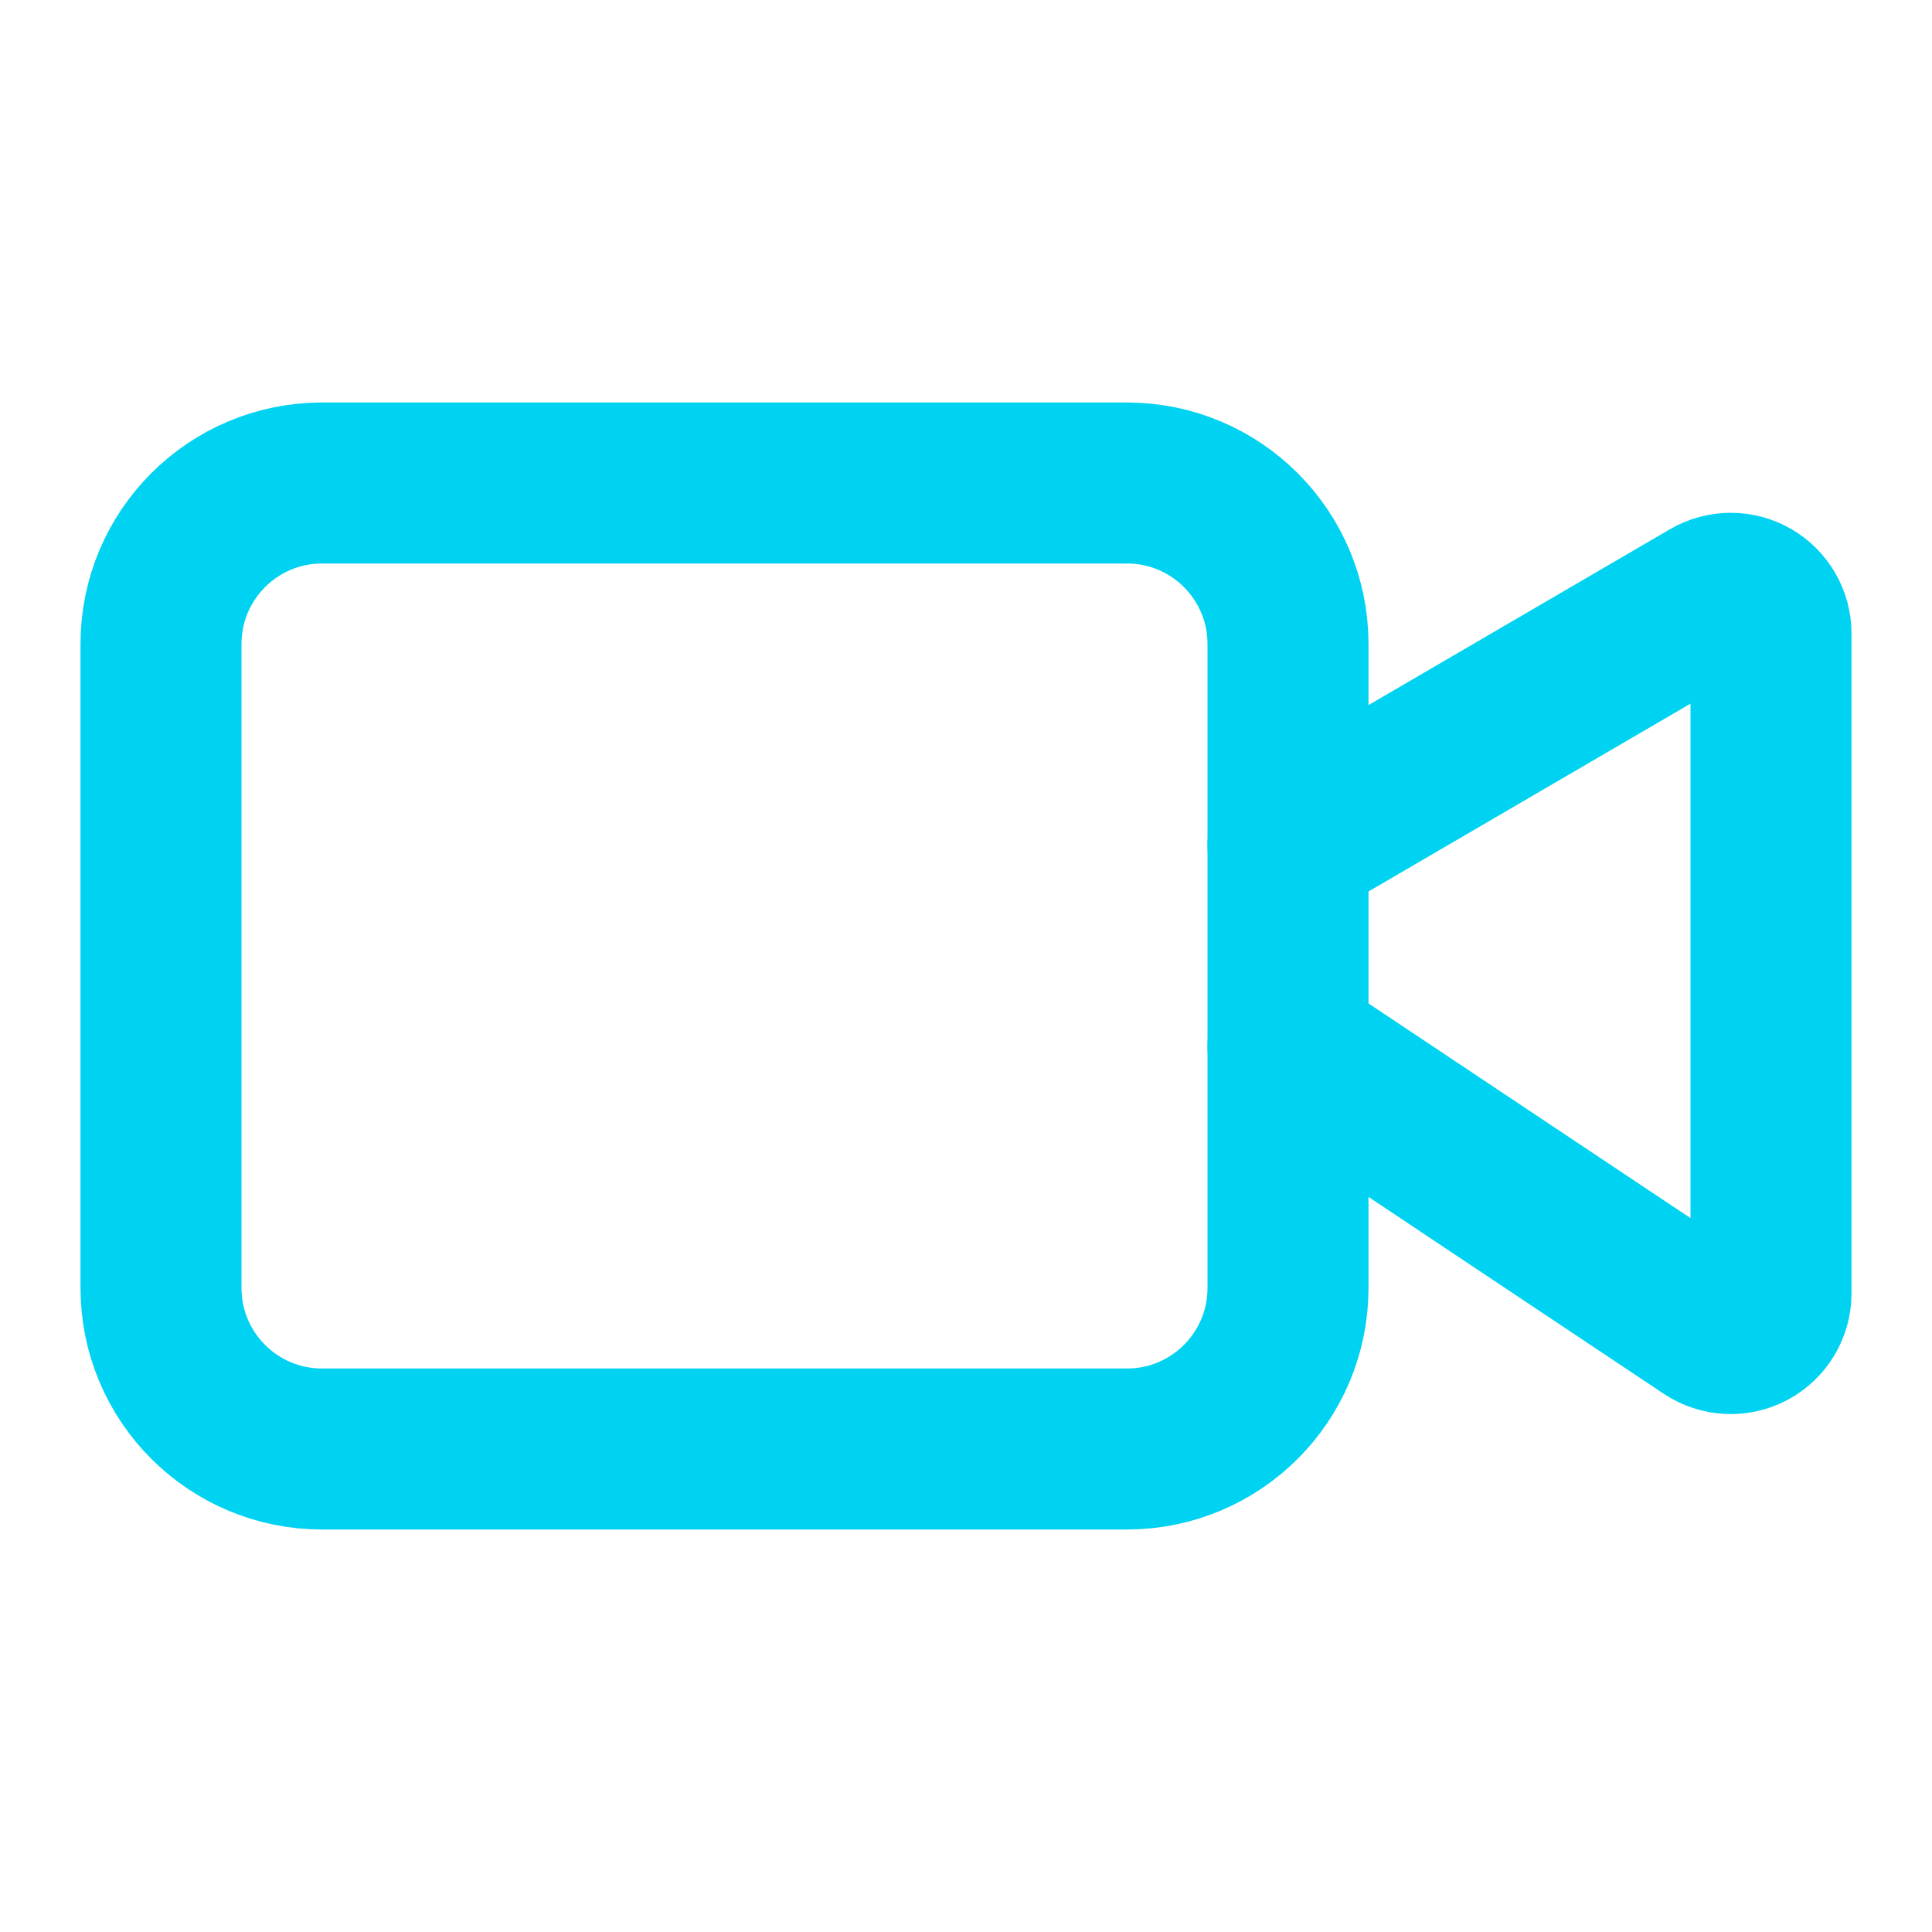
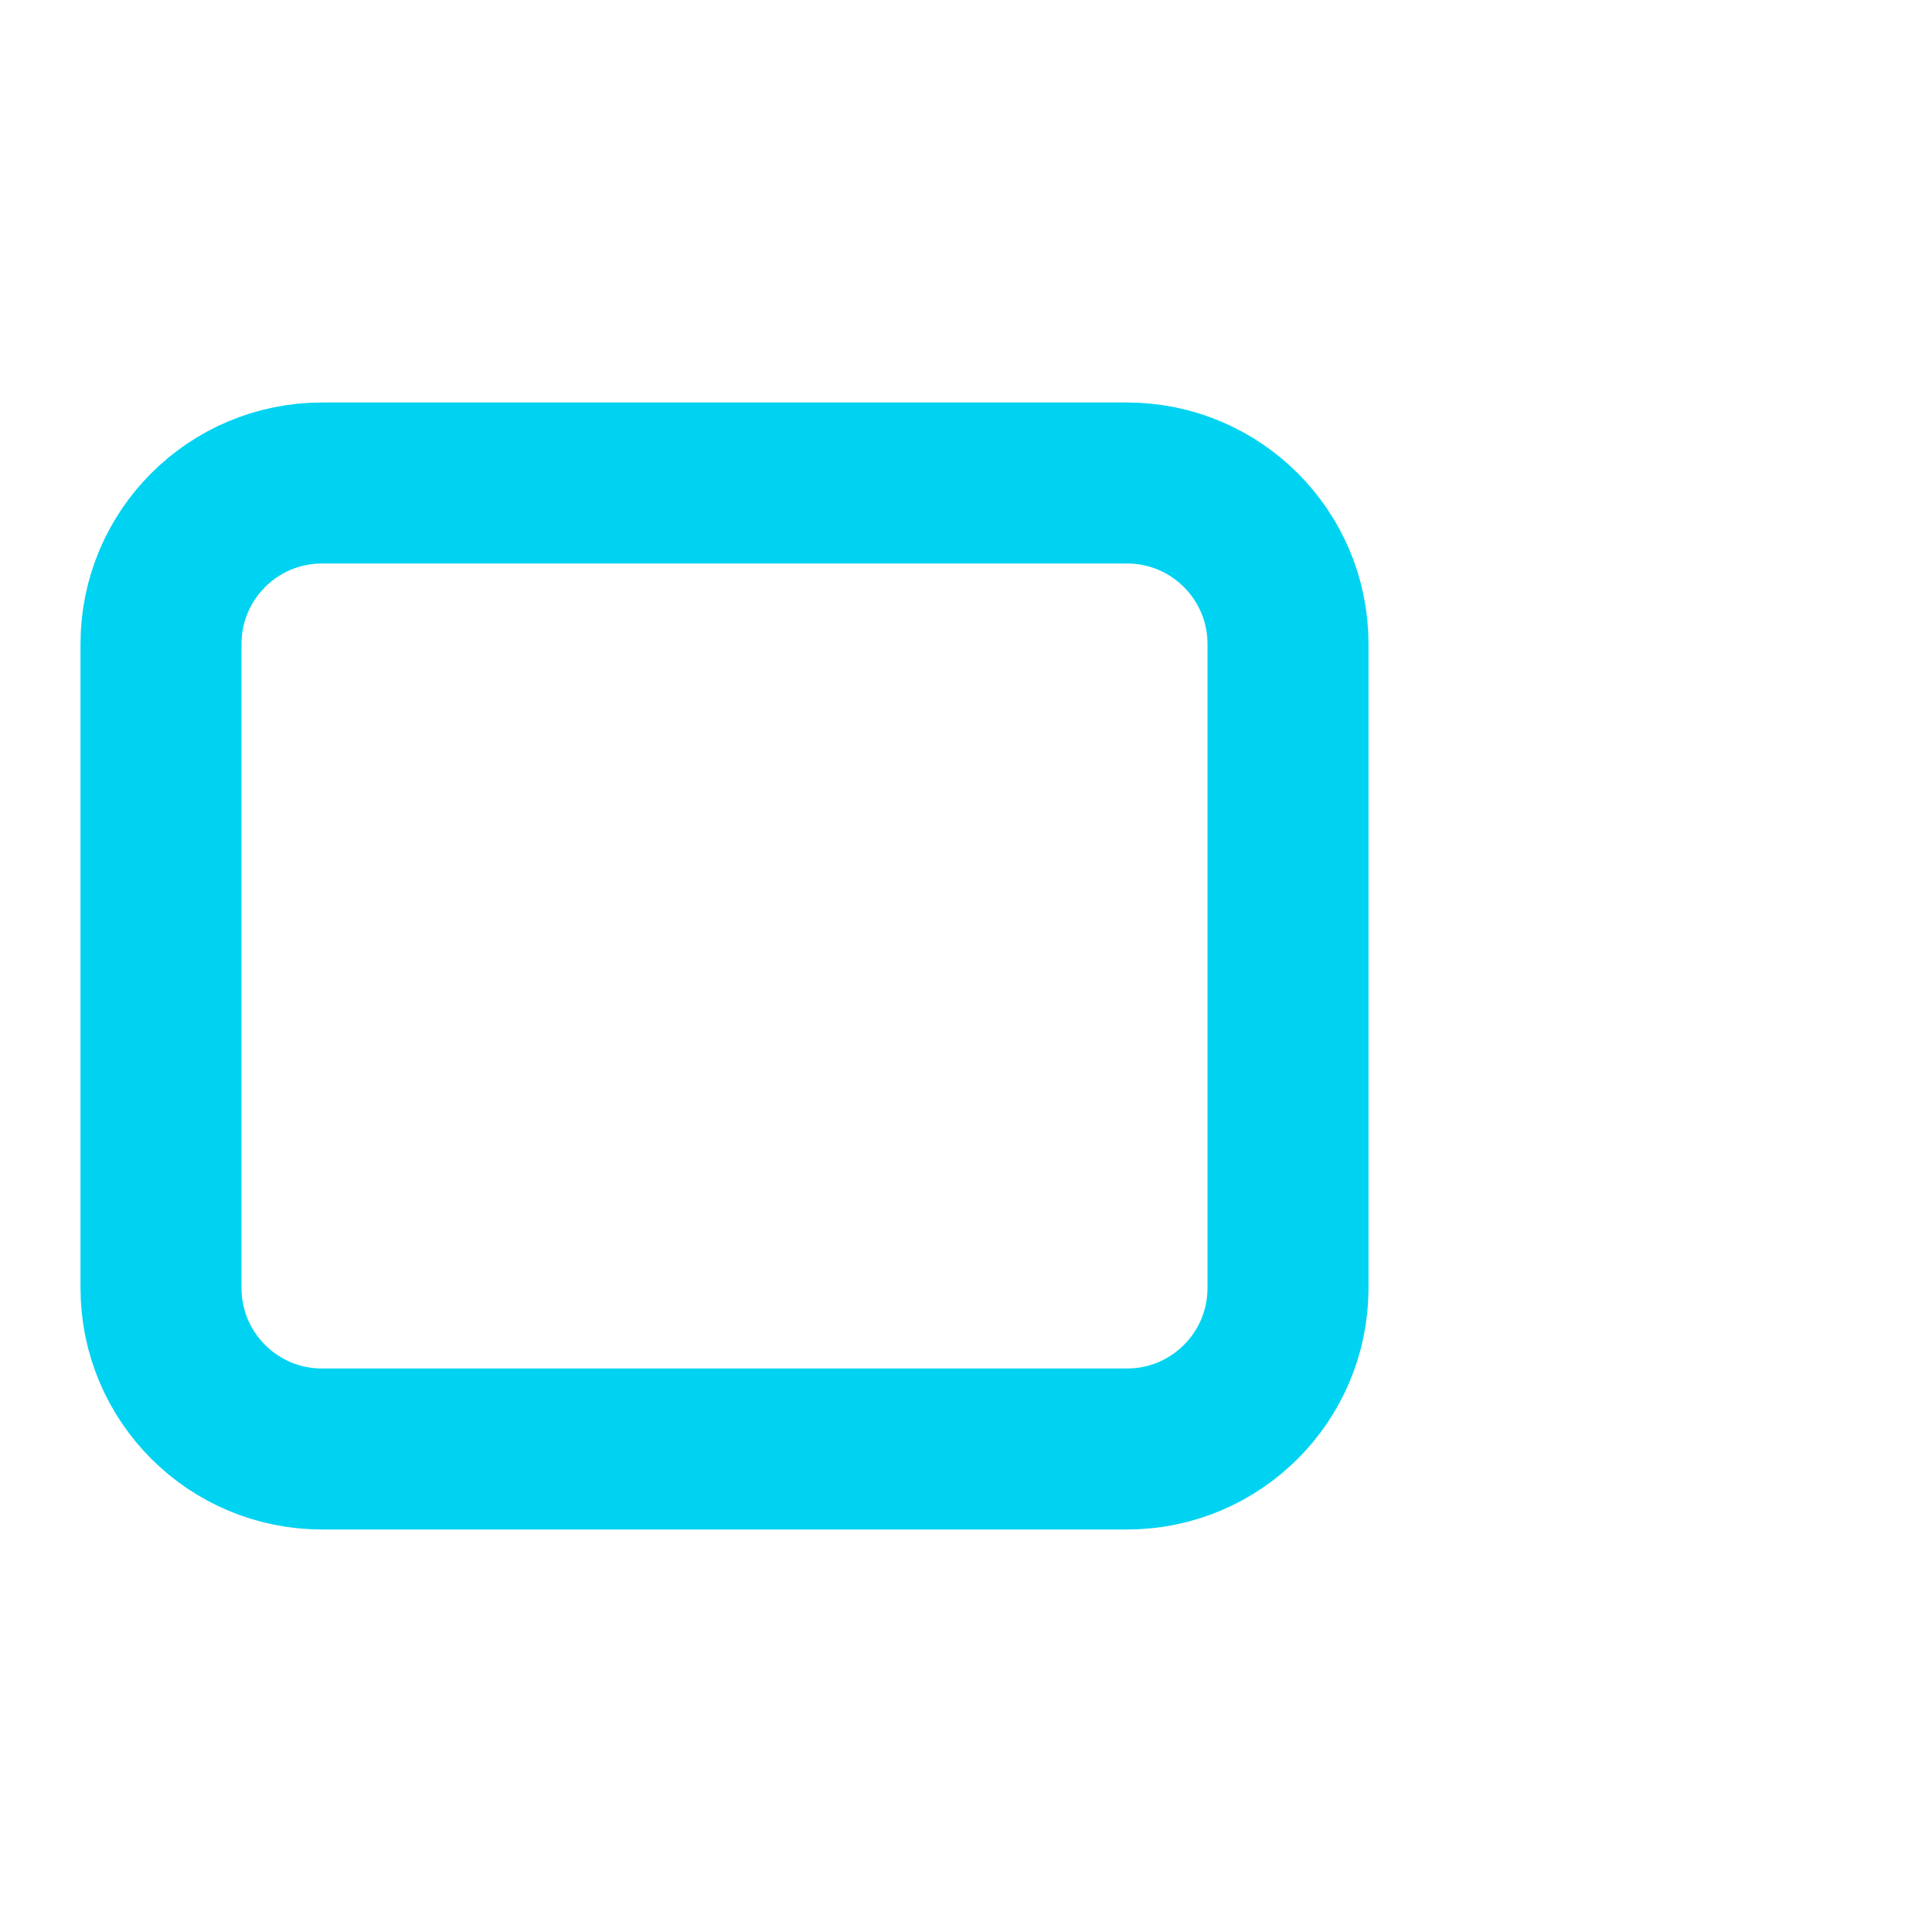
<svg xmlns="http://www.w3.org/2000/svg" width="48" height="48" viewBox="0 0 48 48" fill="none">
-   <path d="M32 26L42.446 32.965C42.597 33.065 42.772 33.122 42.952 33.131C43.133 33.139 43.312 33.099 43.472 33.014C43.632 32.928 43.765 32.801 43.858 32.646C43.951 32.491 44 32.313 44 32.133V15.741C44 15.565 43.954 15.392 43.866 15.239C43.777 15.087 43.651 14.961 43.498 14.873C43.346 14.786 43.173 14.74 42.997 14.74C42.821 14.741 42.648 14.788 42.496 14.877L32 21" stroke="#00D3F2" stroke-width="4" stroke-linecap="round" stroke-linejoin="round" />
  <path d="M28 12H8C5.791 12 4 13.791 4 16V32C4 34.209 5.791 36 8 36H28C30.209 36 32 34.209 32 32V16C32 13.791 30.209 12 28 12Z" stroke="#00D3F2" stroke-width="4" stroke-linecap="round" stroke-linejoin="round" />
</svg>